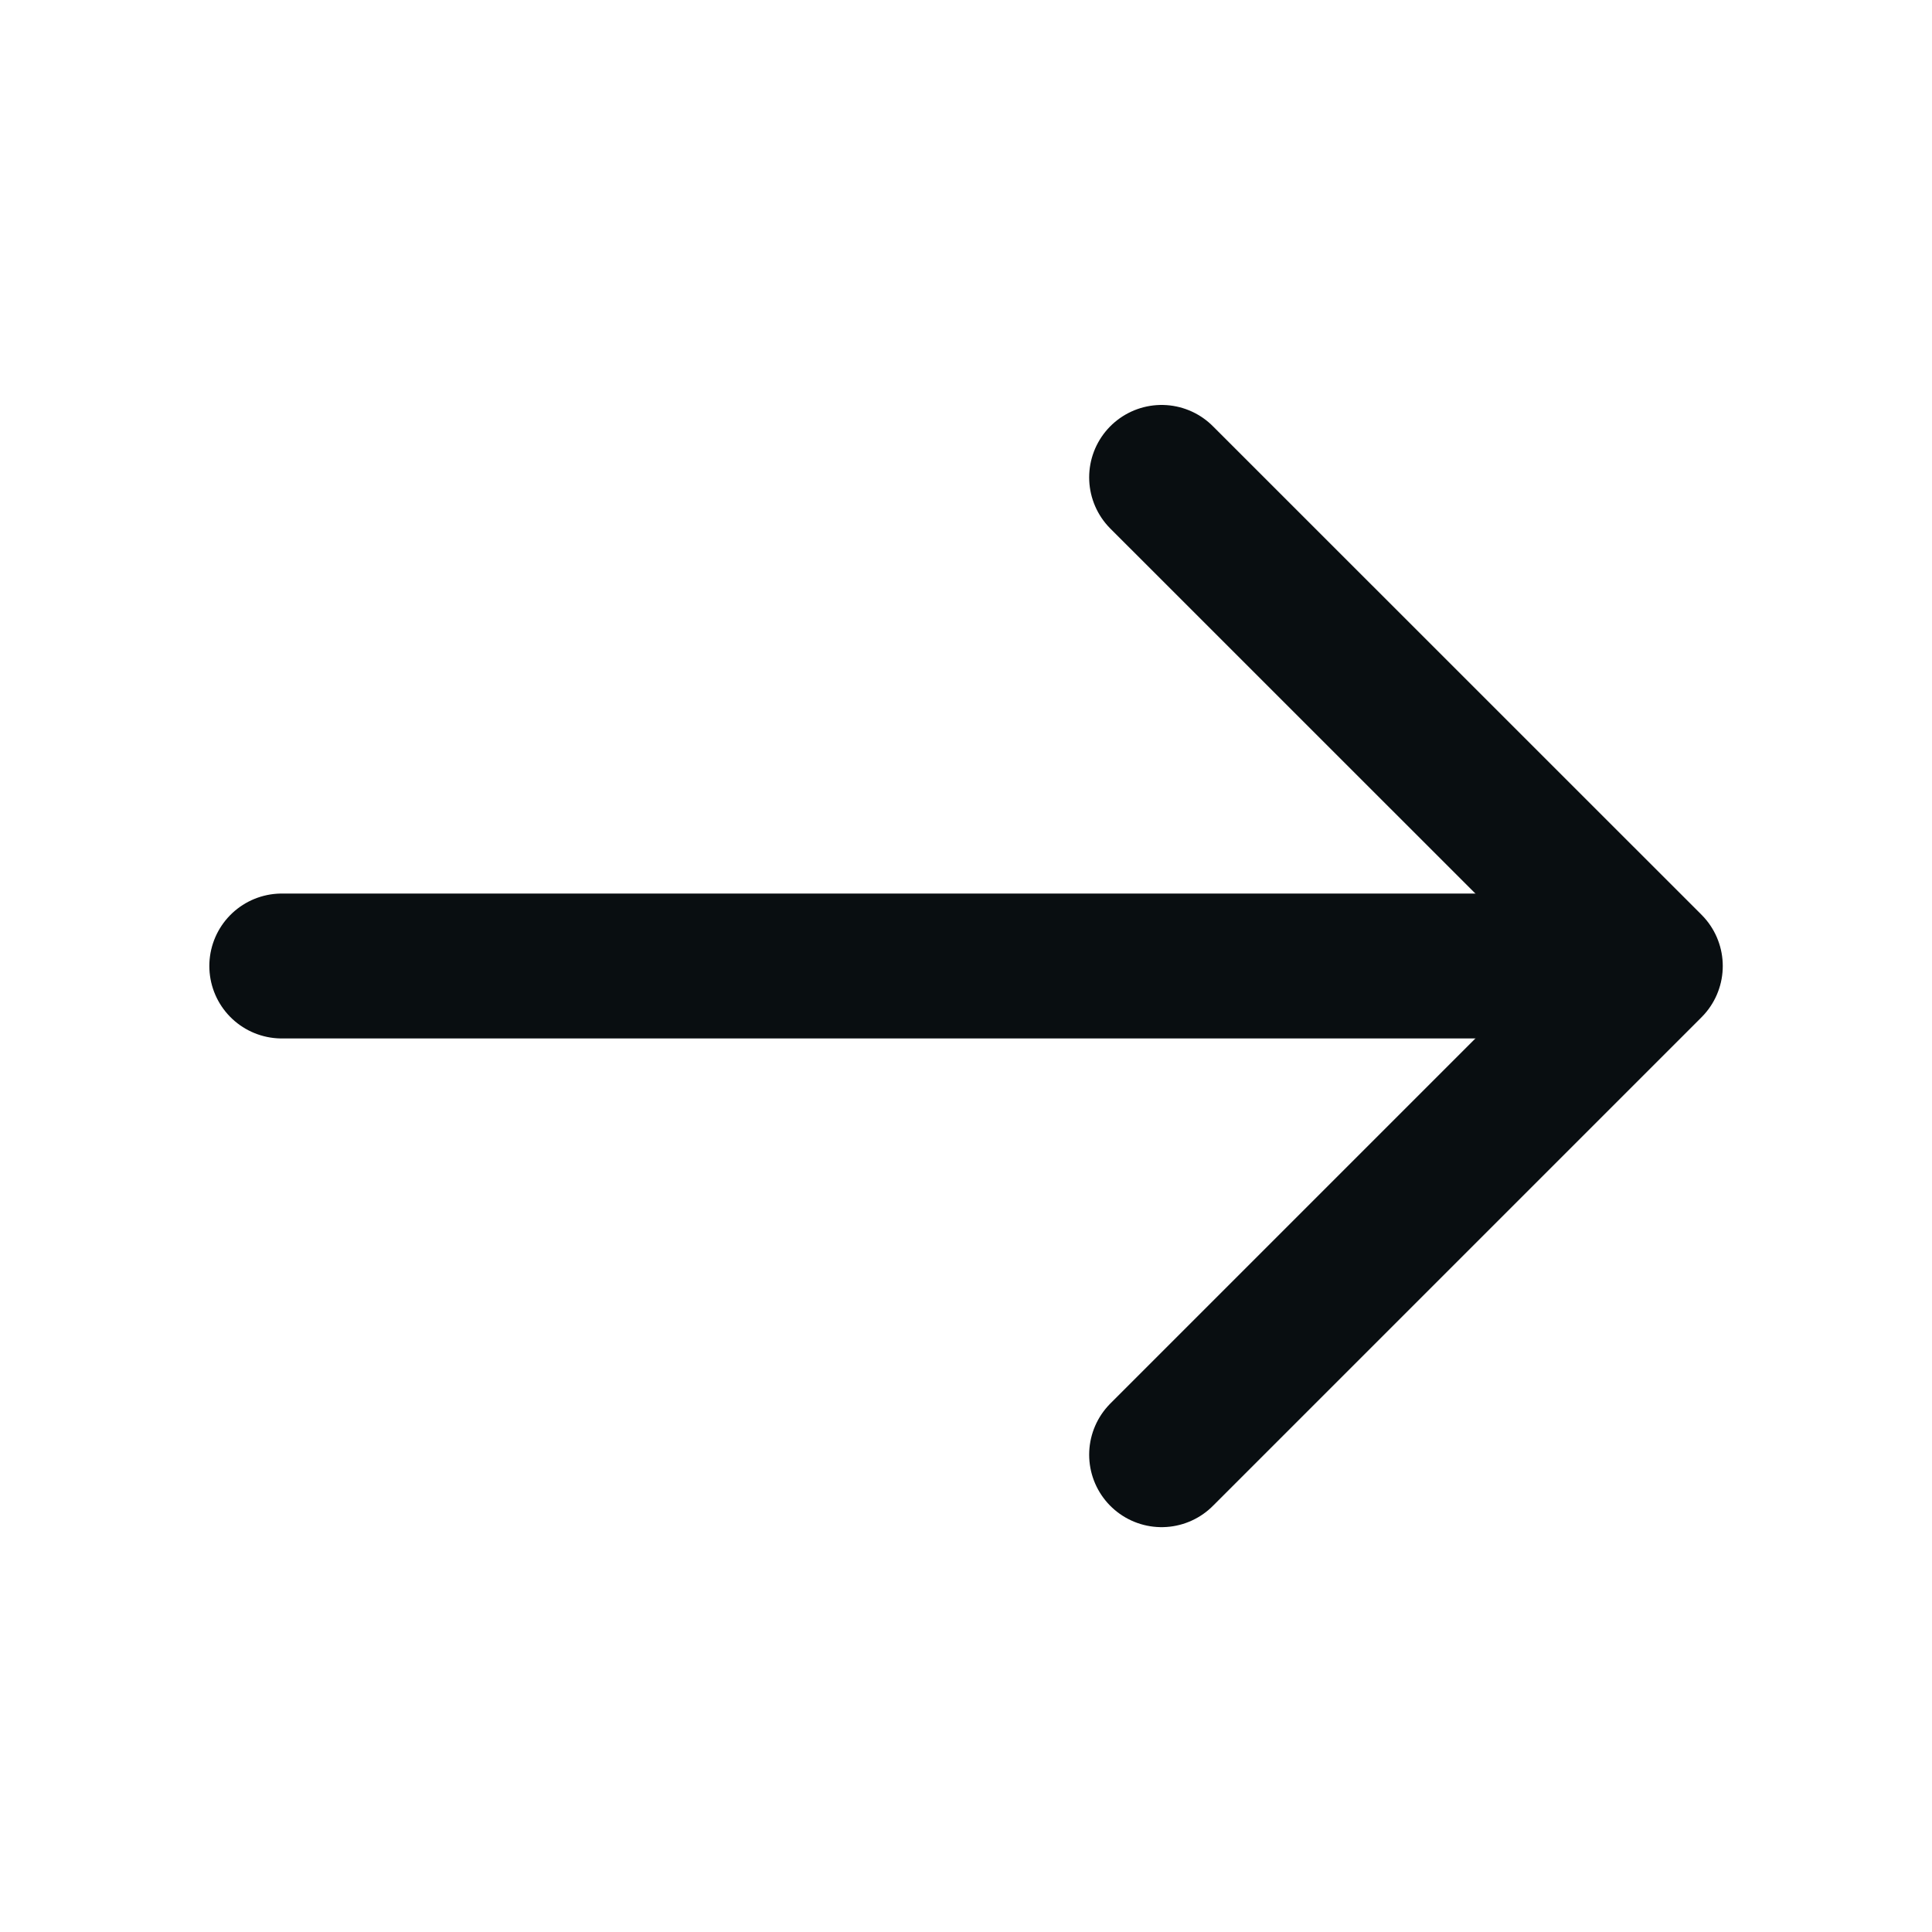
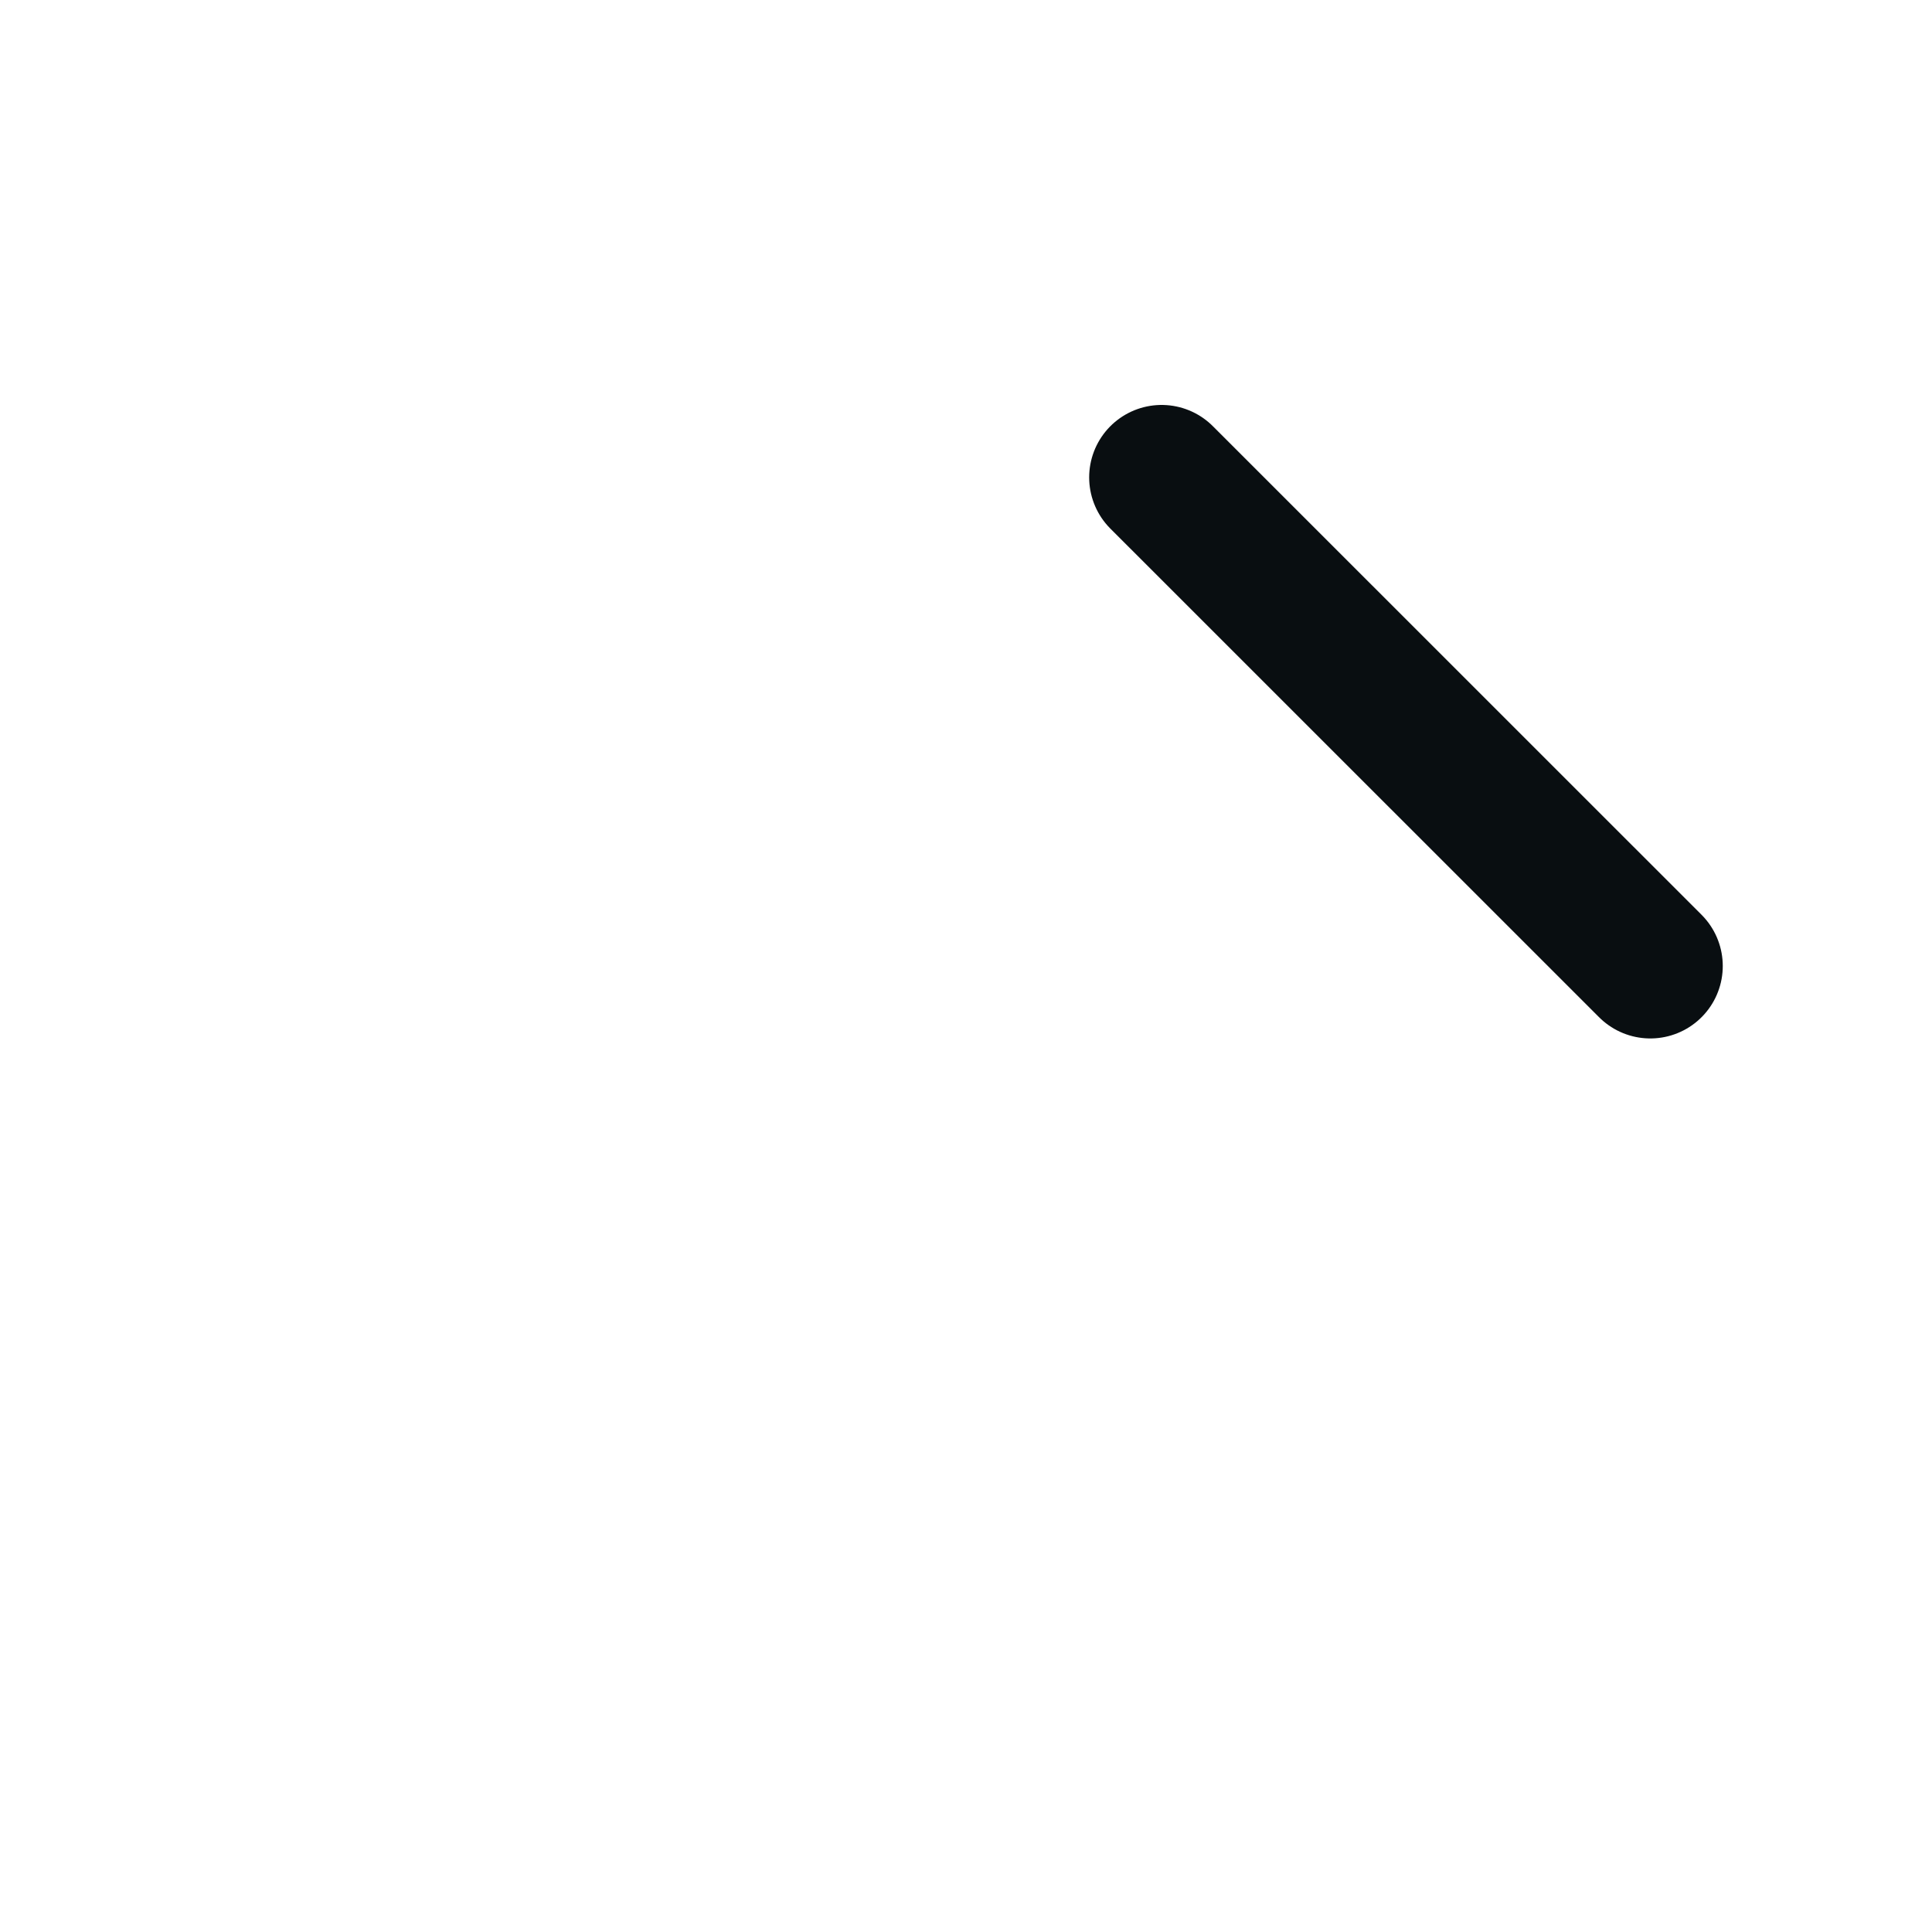
<svg xmlns="http://www.w3.org/2000/svg" width="20" height="20" viewBox="0 0 20 20" fill="none">
-   <path d="M12.025 4.942L17.084 10L12.025 15.059" stroke="#090E11" stroke-width="1.5" stroke-miterlimit="10" stroke-linecap="round" stroke-linejoin="round" />
-   <path d="M2.917 10H16.942" stroke="#090E11" stroke-width="1.5" stroke-miterlimit="10" stroke-linecap="round" stroke-linejoin="round" />
+   <path d="M12.025 4.942L17.084 10" stroke="#090E11" stroke-width="1.5" stroke-miterlimit="10" stroke-linecap="round" stroke-linejoin="round" />
</svg>